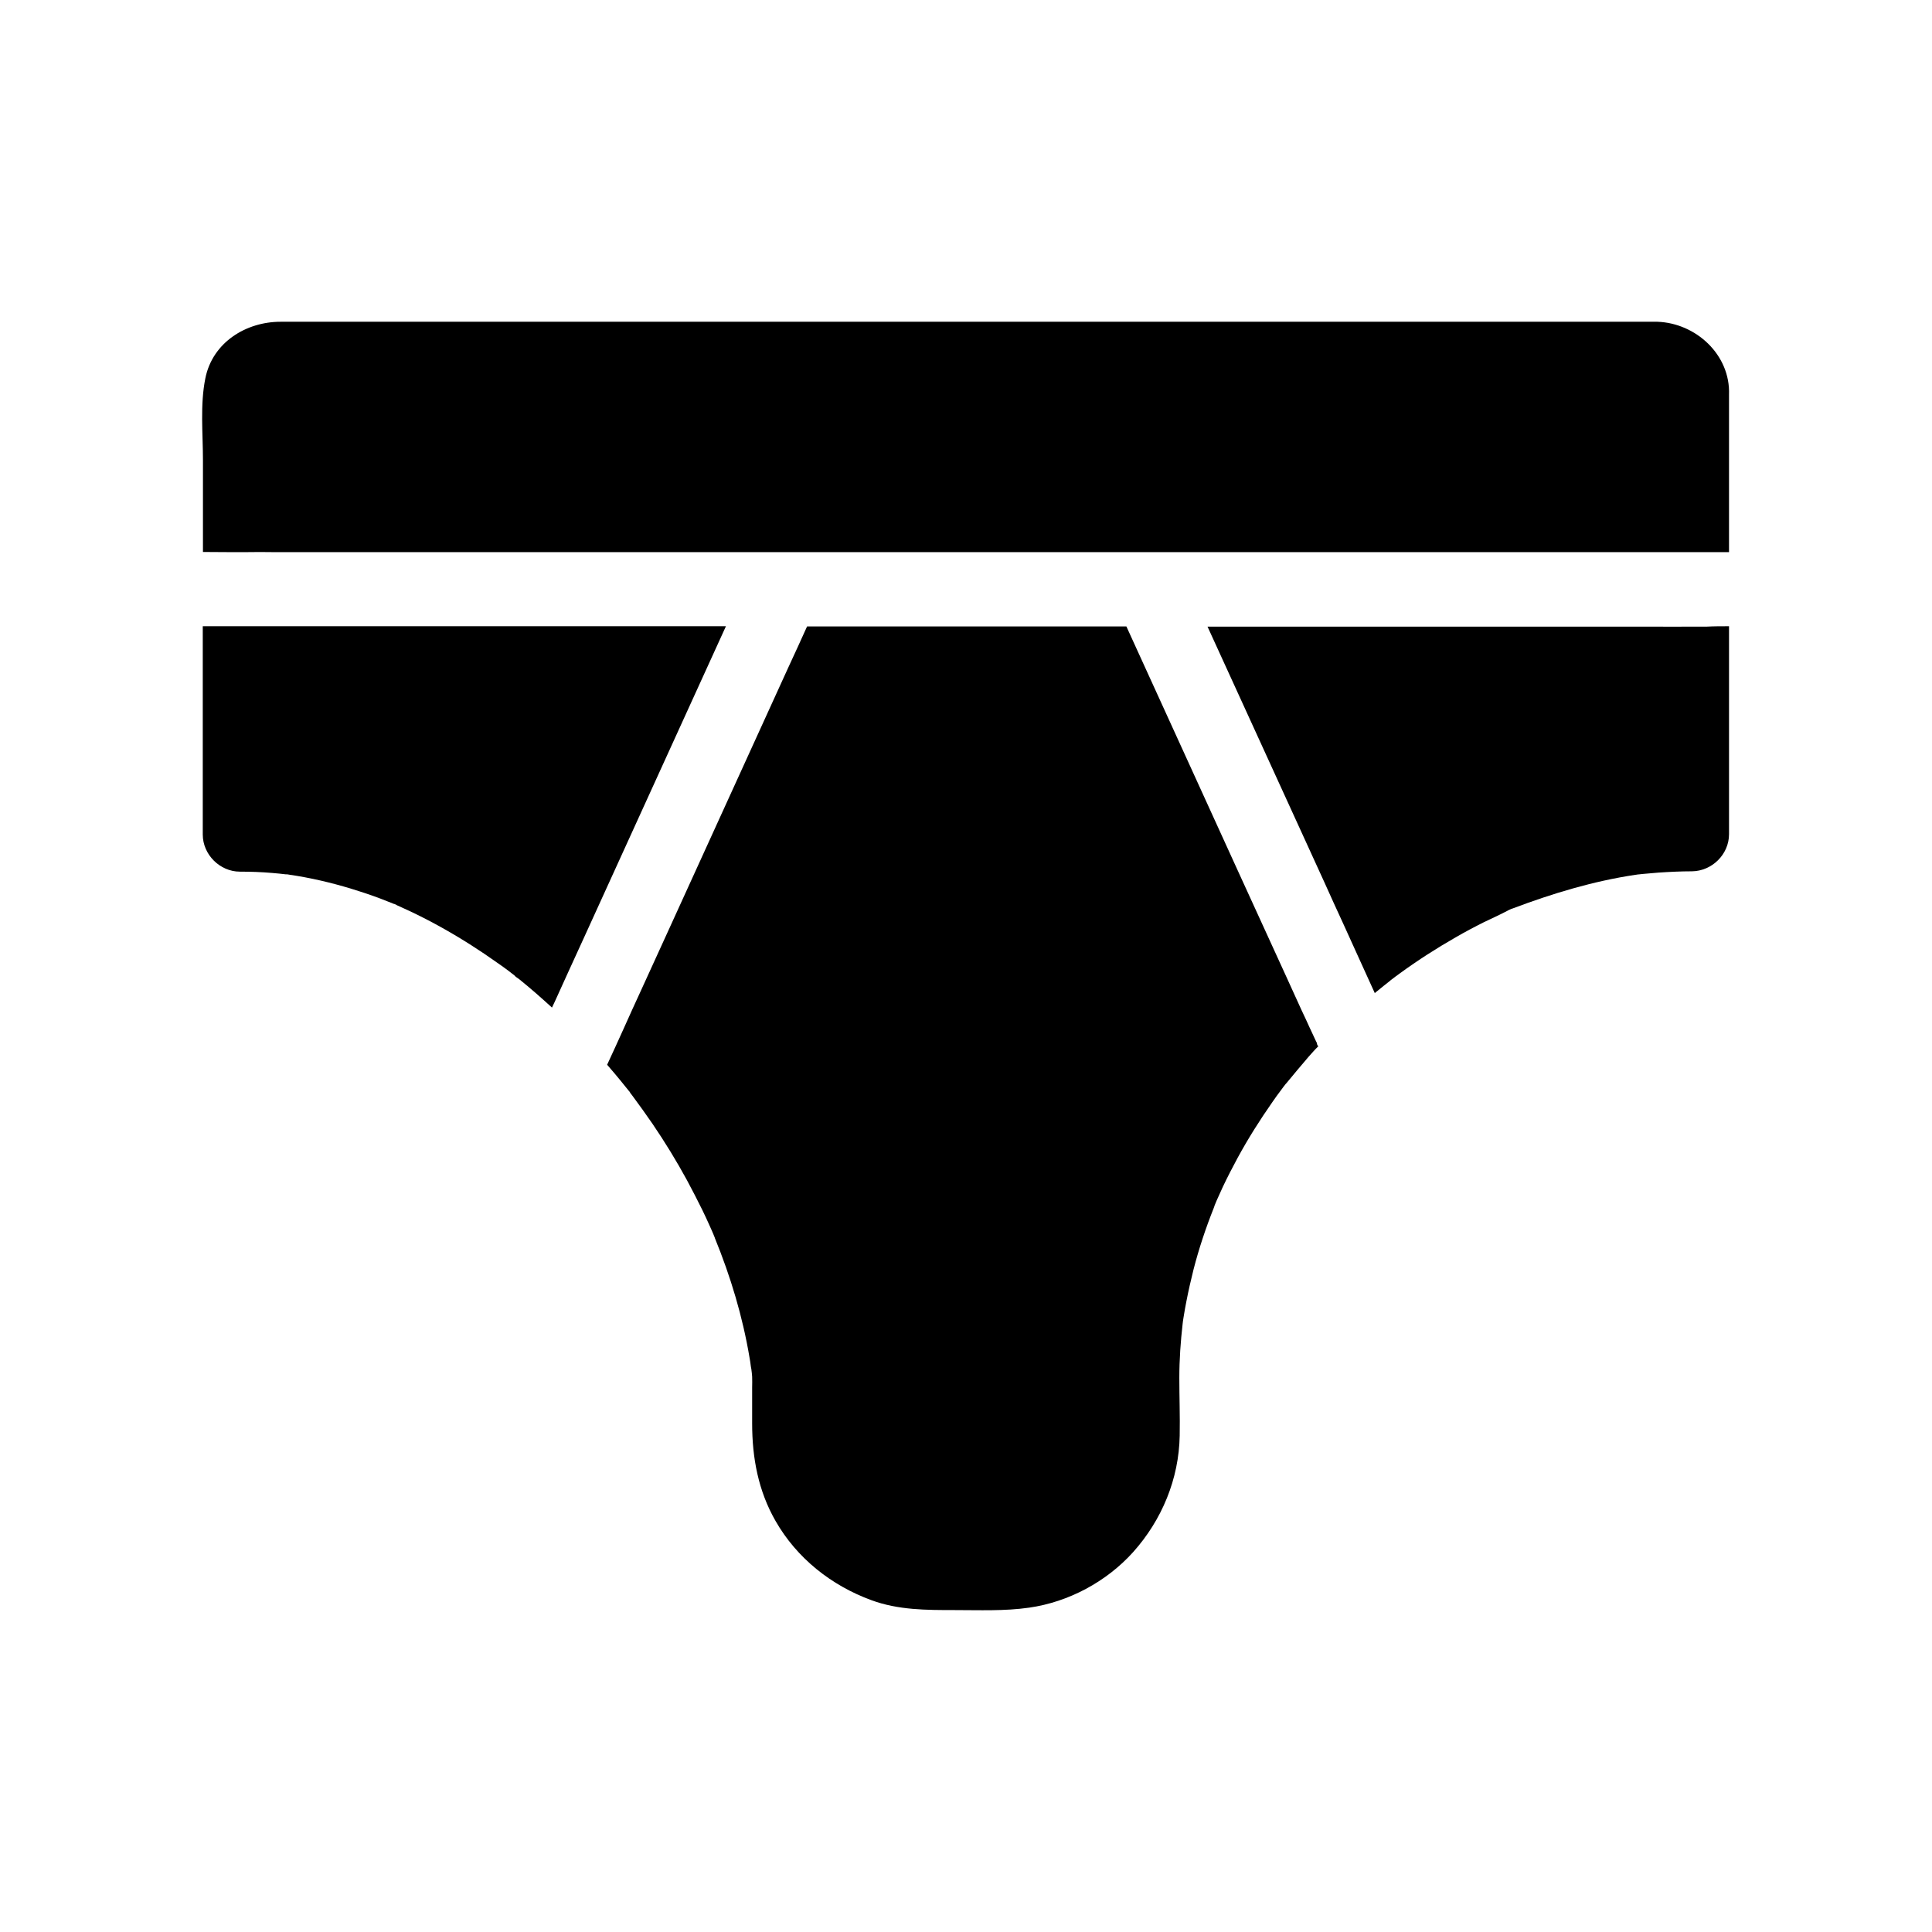
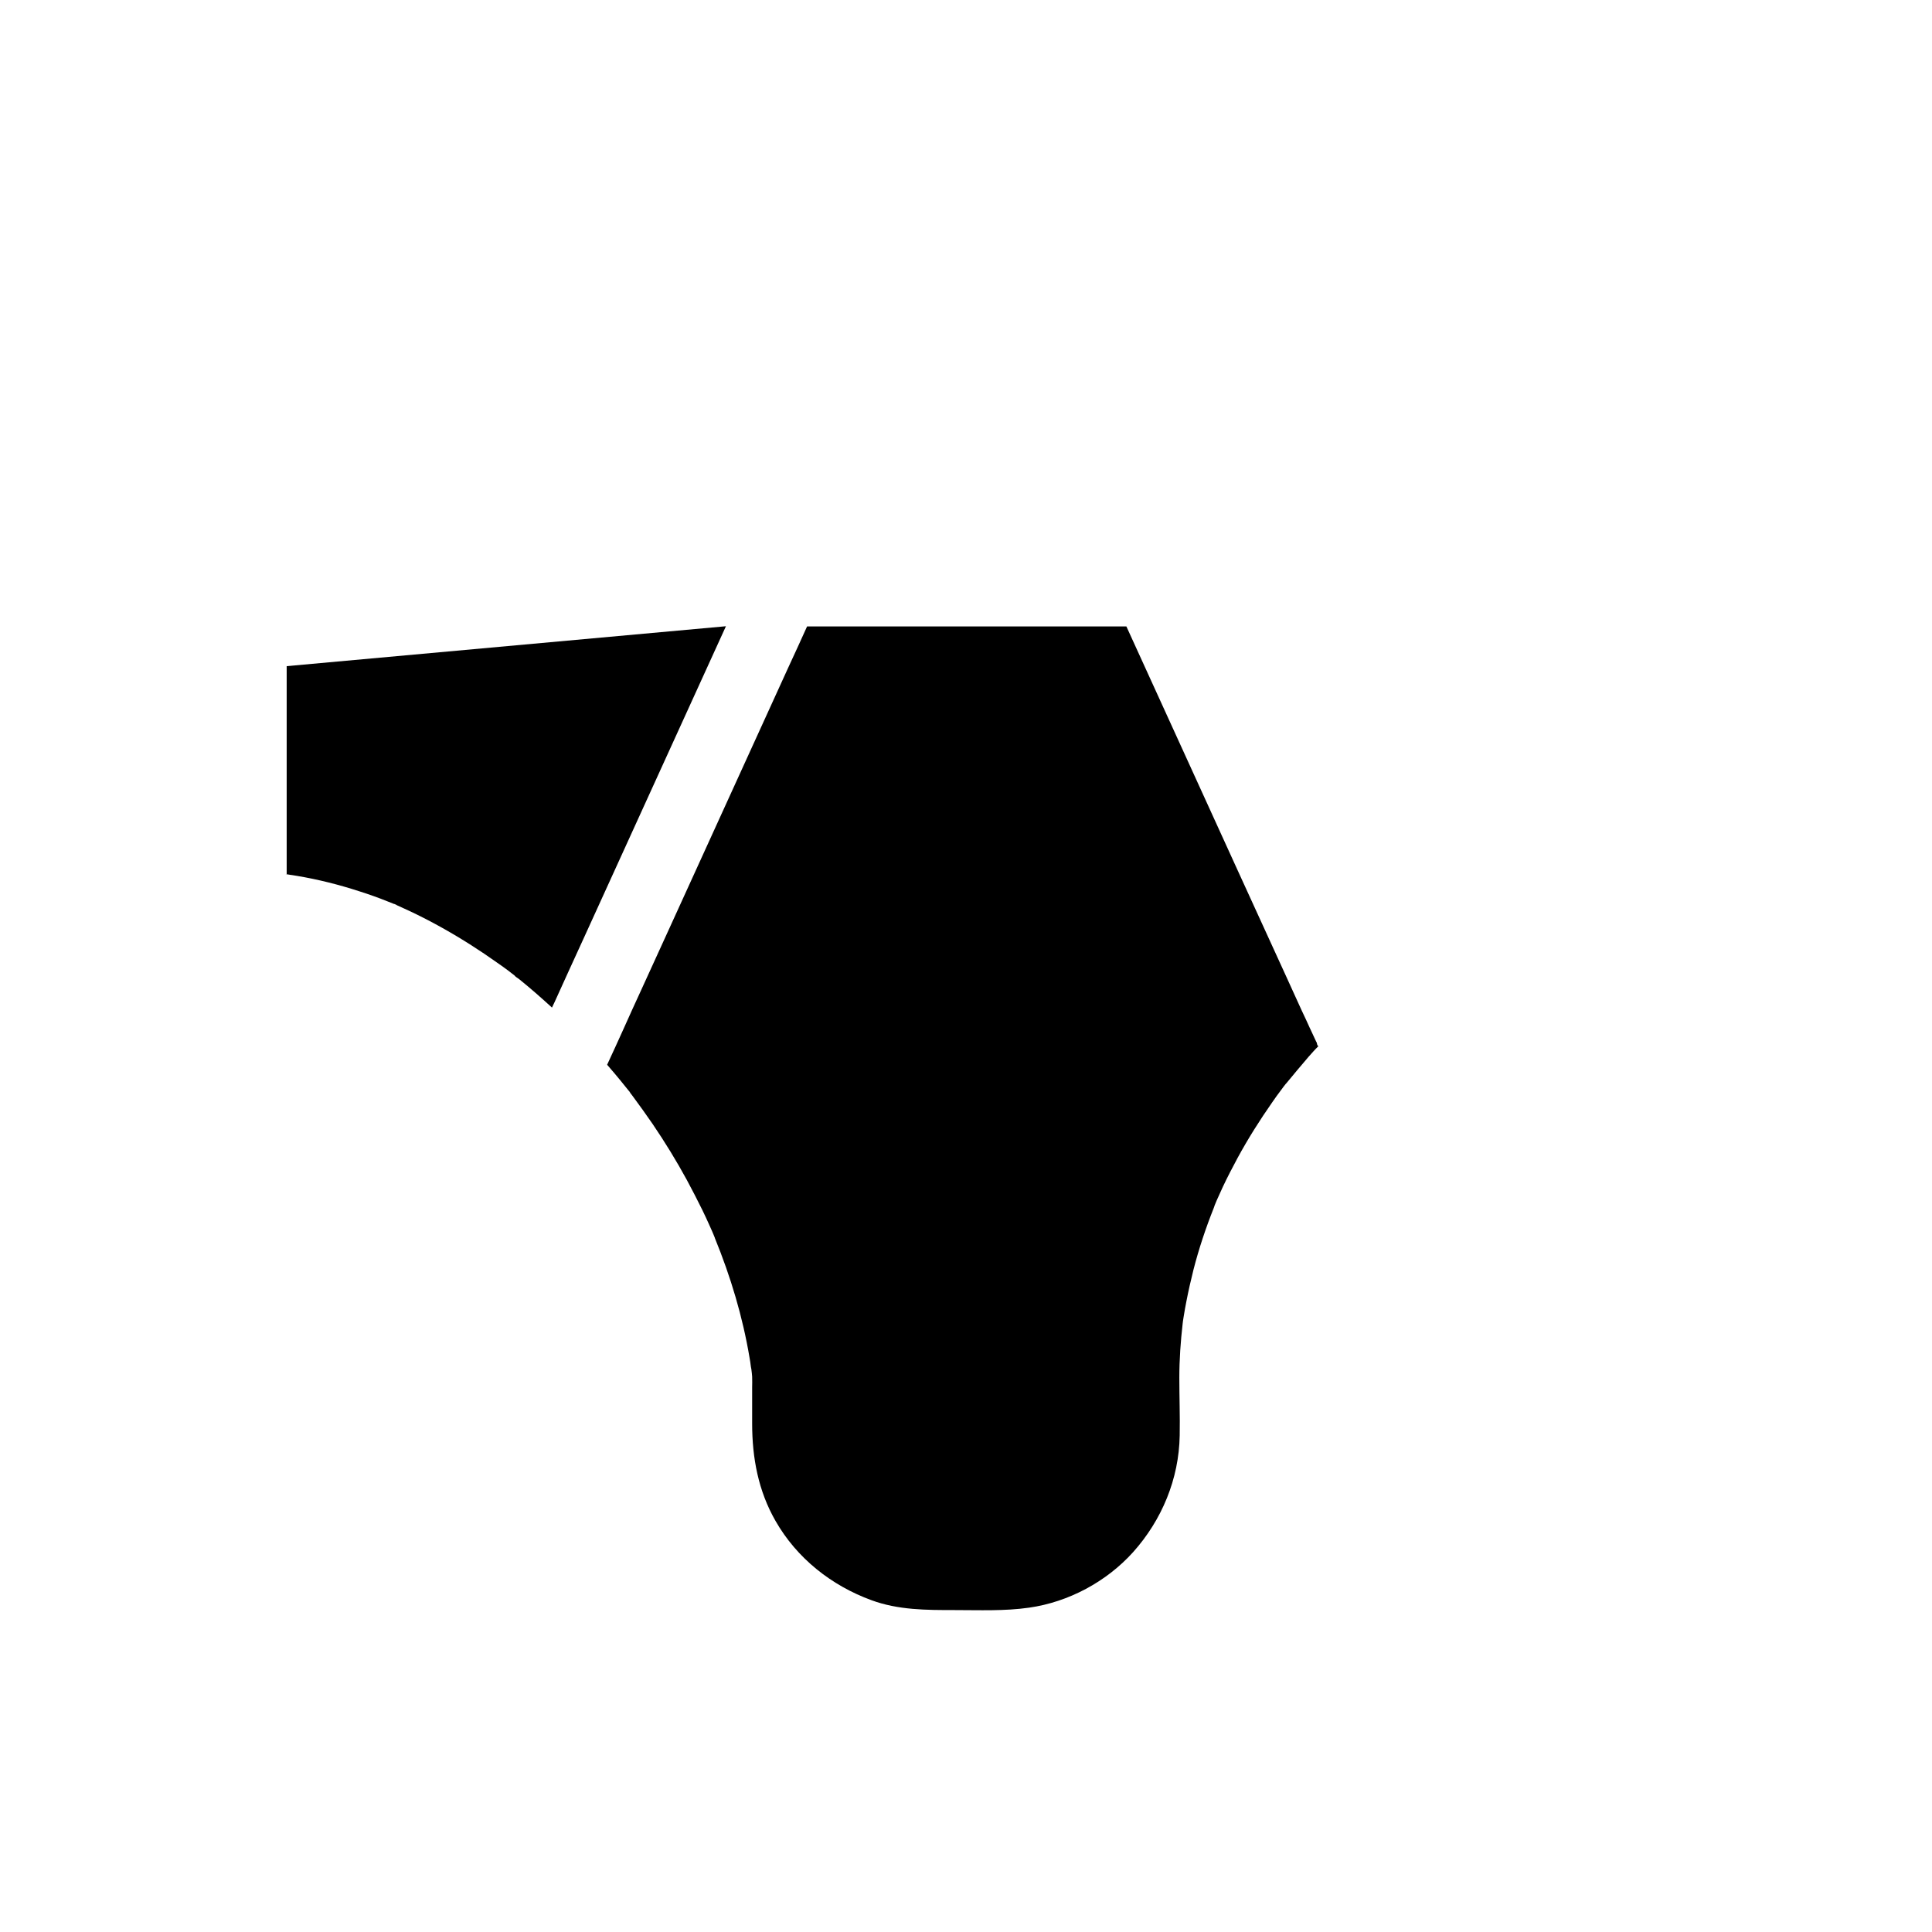
<svg xmlns="http://www.w3.org/2000/svg" fill="#000000" width="800px" height="800px" version="1.1" viewBox="144 144 512 512">
  <g>
-     <path d="m336.38 309.96c-4.379 9.645-8.809 19.285-13.188 28.93-8.117 17.859-16.285 35.672-24.402 53.531-1.426 3.102-2.805 6.148-4.231 9.25-0.984 2.117-1.918 4.281-2.902 6.394-0.441 0.984-0.887 1.969-1.379 2.953-2.856-2.609-5.758-5.164-8.758-7.578-0.441-0.344-0.836-0.492-1.23-0.984-0.246-0.148-1.133-0.887-1.277-0.984-1.082-0.836-2.215-1.625-3.344-2.41-2.215-1.574-4.477-3.102-6.789-4.574-5.019-3.199-10.184-6.102-15.5-8.66-1.426-0.688-2.902-1.328-4.379-2.016-0.148-0.051-0.246-0.098-0.344-0.148 0.344 0.148 0.492 0.195 0.543 0.195-0.148-0.098-1.625-0.688-0.59-0.246-0.051 0-0.098-0.051-0.195-0.051-0.492-0.195-0.984-0.395-1.477-0.59-2.559-1.031-5.164-1.969-7.824-2.805-5.312-1.723-10.773-3.102-16.336-4.035-0.887-0.148-1.77-0.297-2.656-0.395 2.215 0.246-1.625-0.246-0.051 0h0.051-0.148c-1.277-0.148-2.559-0.297-3.887-0.395-2.856-0.246-5.707-0.344-8.512-0.344-5.312 0-9.84-4.527-9.84-9.84v-55.199z" />
+     <path d="m336.38 309.96c-4.379 9.645-8.809 19.285-13.188 28.93-8.117 17.859-16.285 35.672-24.402 53.531-1.426 3.102-2.805 6.148-4.231 9.25-0.984 2.117-1.918 4.281-2.902 6.394-0.441 0.984-0.887 1.969-1.379 2.953-2.856-2.609-5.758-5.164-8.758-7.578-0.441-0.344-0.836-0.492-1.23-0.984-0.246-0.148-1.133-0.887-1.277-0.984-1.082-0.836-2.215-1.625-3.344-2.41-2.215-1.574-4.477-3.102-6.789-4.574-5.019-3.199-10.184-6.102-15.5-8.66-1.426-0.688-2.902-1.328-4.379-2.016-0.148-0.051-0.246-0.098-0.344-0.148 0.344 0.148 0.492 0.195 0.543 0.195-0.148-0.098-1.625-0.688-0.59-0.246-0.051 0-0.098-0.051-0.195-0.051-0.492-0.195-0.984-0.395-1.477-0.59-2.559-1.031-5.164-1.969-7.824-2.805-5.312-1.723-10.773-3.102-16.336-4.035-0.887-0.148-1.77-0.297-2.656-0.395 2.215 0.246-1.625-0.246-0.051 0h0.051-0.148v-55.199z" />
    <path d="m493.38 421.3c-0.098-0.098-0.148-0.148-0.195-0.246-0.098-0.148-0.148-0.246-0.148-0.395 0-0.051-0.051-0.148-0.051-0.195-0.051-0.098-0.051-0.195-0.098-0.344h-0.051c-0.543-1.18-1.082-2.363-1.625-3.492l-0.098-0.195c-0.148-0.344-0.344-0.738-0.492-1.082-0.148-0.344-0.344-0.738-0.492-1.082-0.395-0.836-0.789-1.672-1.18-2.508-1.426-3.148-2.856-6.25-4.281-9.398-8.414-18.402-16.828-36.754-25.191-55.152-5.656-12.398-11.316-24.797-16.973-37.195l-84.621-0.004c-1.672 3.691-3.344 7.379-5.066 11.07-10.527 23.074-21.008 46.102-31.539 69.176-2.508 5.512-5.019 11.02-7.527 16.48-1.477 3.199-2.953 6.445-4.379 9.645-1.477 3.246-2.953 6.543-4.477 9.789 0.688 0.789 1.379 1.625 2.066 2.41 0.984 1.18 1.969 2.363 2.902 3.543 0.297 0.344 0.543 0.688 0.836 1.031l0.051 0.051s0 0.051 0.051 0.051c0 0.051 0.051 0.051 0.051 0.051v0.051c0.051 0.051 0.098 0.148 0.148 0.195v0.051c0.246 0.344 0.543 0.738 0.641 0.836 1.82 2.461 3.59 4.922 5.312 7.43 3.246 4.773 6.297 9.742 9.055 14.809 1.426 2.656 2.805 5.312 4.133 8.02 0.59 1.23 1.18 2.461 1.723 3.691 0.297 0.641 0.543 1.23 0.836 1.871 0.098 0.246 0.641 1.477 0.738 1.77v0.051c4.184 10.234 7.379 20.859 9.199 31.734 0.148 0.738 0.246 1.523 0.344 2.312 0.051 0.195 0.098 0.641 0.148 0.789v0.051c0.098 0.641 0.148 1.277 0.195 1.871 0.051 0.934 0 1.918 0 2.856v9.543c0 9.102 1.625 17.859 6.199 25.828 5.656 9.891 14.809 17.121 25.438 21.008 7.086 2.609 14.562 2.609 21.992 2.609 6.594 0 13.234 0.297 19.777-0.641 10.43-1.477 20.516-6.887 27.551-14.711 7.625-8.512 12.152-19.387 12.348-30.898 0.098-5.117-0.098-10.234-0.098-15.352 0-4.82 0.344-9.594 0.887-14.367 0-0.098 0.051-0.246 0.051-0.441 0.098-0.543 0.148-1.082 0.246-1.574 0.195-1.277 0.441-2.559 0.688-3.836 0.543-2.805 1.18-5.609 1.871-8.363 1.426-5.559 3.246-11.02 5.363-16.336 0.051-0.195 0.148-0.344 0.195-0.543v-0.051c0.098-0.246 0.492-1.23 0.59-1.426 0.543-1.18 1.082-2.363 1.625-3.59 1.23-2.609 2.559-5.164 3.938-7.723 2.754-5.066 5.856-9.988 9.199-14.762 0.738-1.082 1.523-2.164 2.312-3.199 0.395-0.543 0.789-1.082 1.23-1.625 0.051-0.051 0.098-0.098 0.148-0.148 1.918-2.363 3.938-4.723 5.902-7.035 0.836-0.934 1.672-1.918 2.656-2.856-0.004 0.094-0.004 0.094-0.055 0.094z" />
-     <path d="m602.21 309.96v55.105c0 5.363-4.527 9.789-9.84 9.84-2.953 0-5.902 0.148-8.855 0.344-1.328 0.098-2.656 0.246-3.984 0.344-0.492 0.051-0.934 0.098-1.426 0.148h-0.098c-0.148 0.051-0.344 0.051-0.641 0.098-11.168 1.672-22.043 4.969-32.473 8.906-0.246 0-1.871 0.836-2.117 0.984-0.492 0.246-0.984 0.492-1.477 0.738-1.328 0.641-2.707 1.277-4.035 1.918-2.559 1.277-5.066 2.609-7.527 4.035-5.066 2.902-9.988 6.051-14.711 9.496-0.789 0.543-1.523 1.133-2.312 1.723-0.051 0.051-0.148 0.098-0.195 0.148 0 0-0.051 0-0.051 0.051 0 0.051 0 0-0.051 0.051-1.18 0.934-2.363 1.871-3.492 2.805-0.195 0.148-0.395 0.297-0.59 0.492-1.379-3.051-2.805-6.148-4.184-9.199-1.379-3-2.754-6.051-4.133-9.102-1.723-3.691-3.394-7.43-5.066-11.121-10.234-22.336-20.418-44.723-30.652-67.059-0.098-0.195-0.195-0.441-0.297-0.641h112.77 5.805c3.051 0 6.148 0.051 9.199 0h4.527c1.926-0.105 3.941-0.105 5.91-0.105z" />
-     <path d="m583.22 229.27h-1.18-363.69c-9.152 0-18.008 5.461-19.926 14.957-1.426 7.035-0.641 14.613-0.641 21.695v24.355c2.805 0 5.559 0.051 8.363 0.051h2.117c3.051-0.051 6.148-0.051 9.199 0h2.902 2.902 378.94v-41.723c0.395-10.625-8.805-18.992-18.992-19.336z" />
  </g>
</svg>